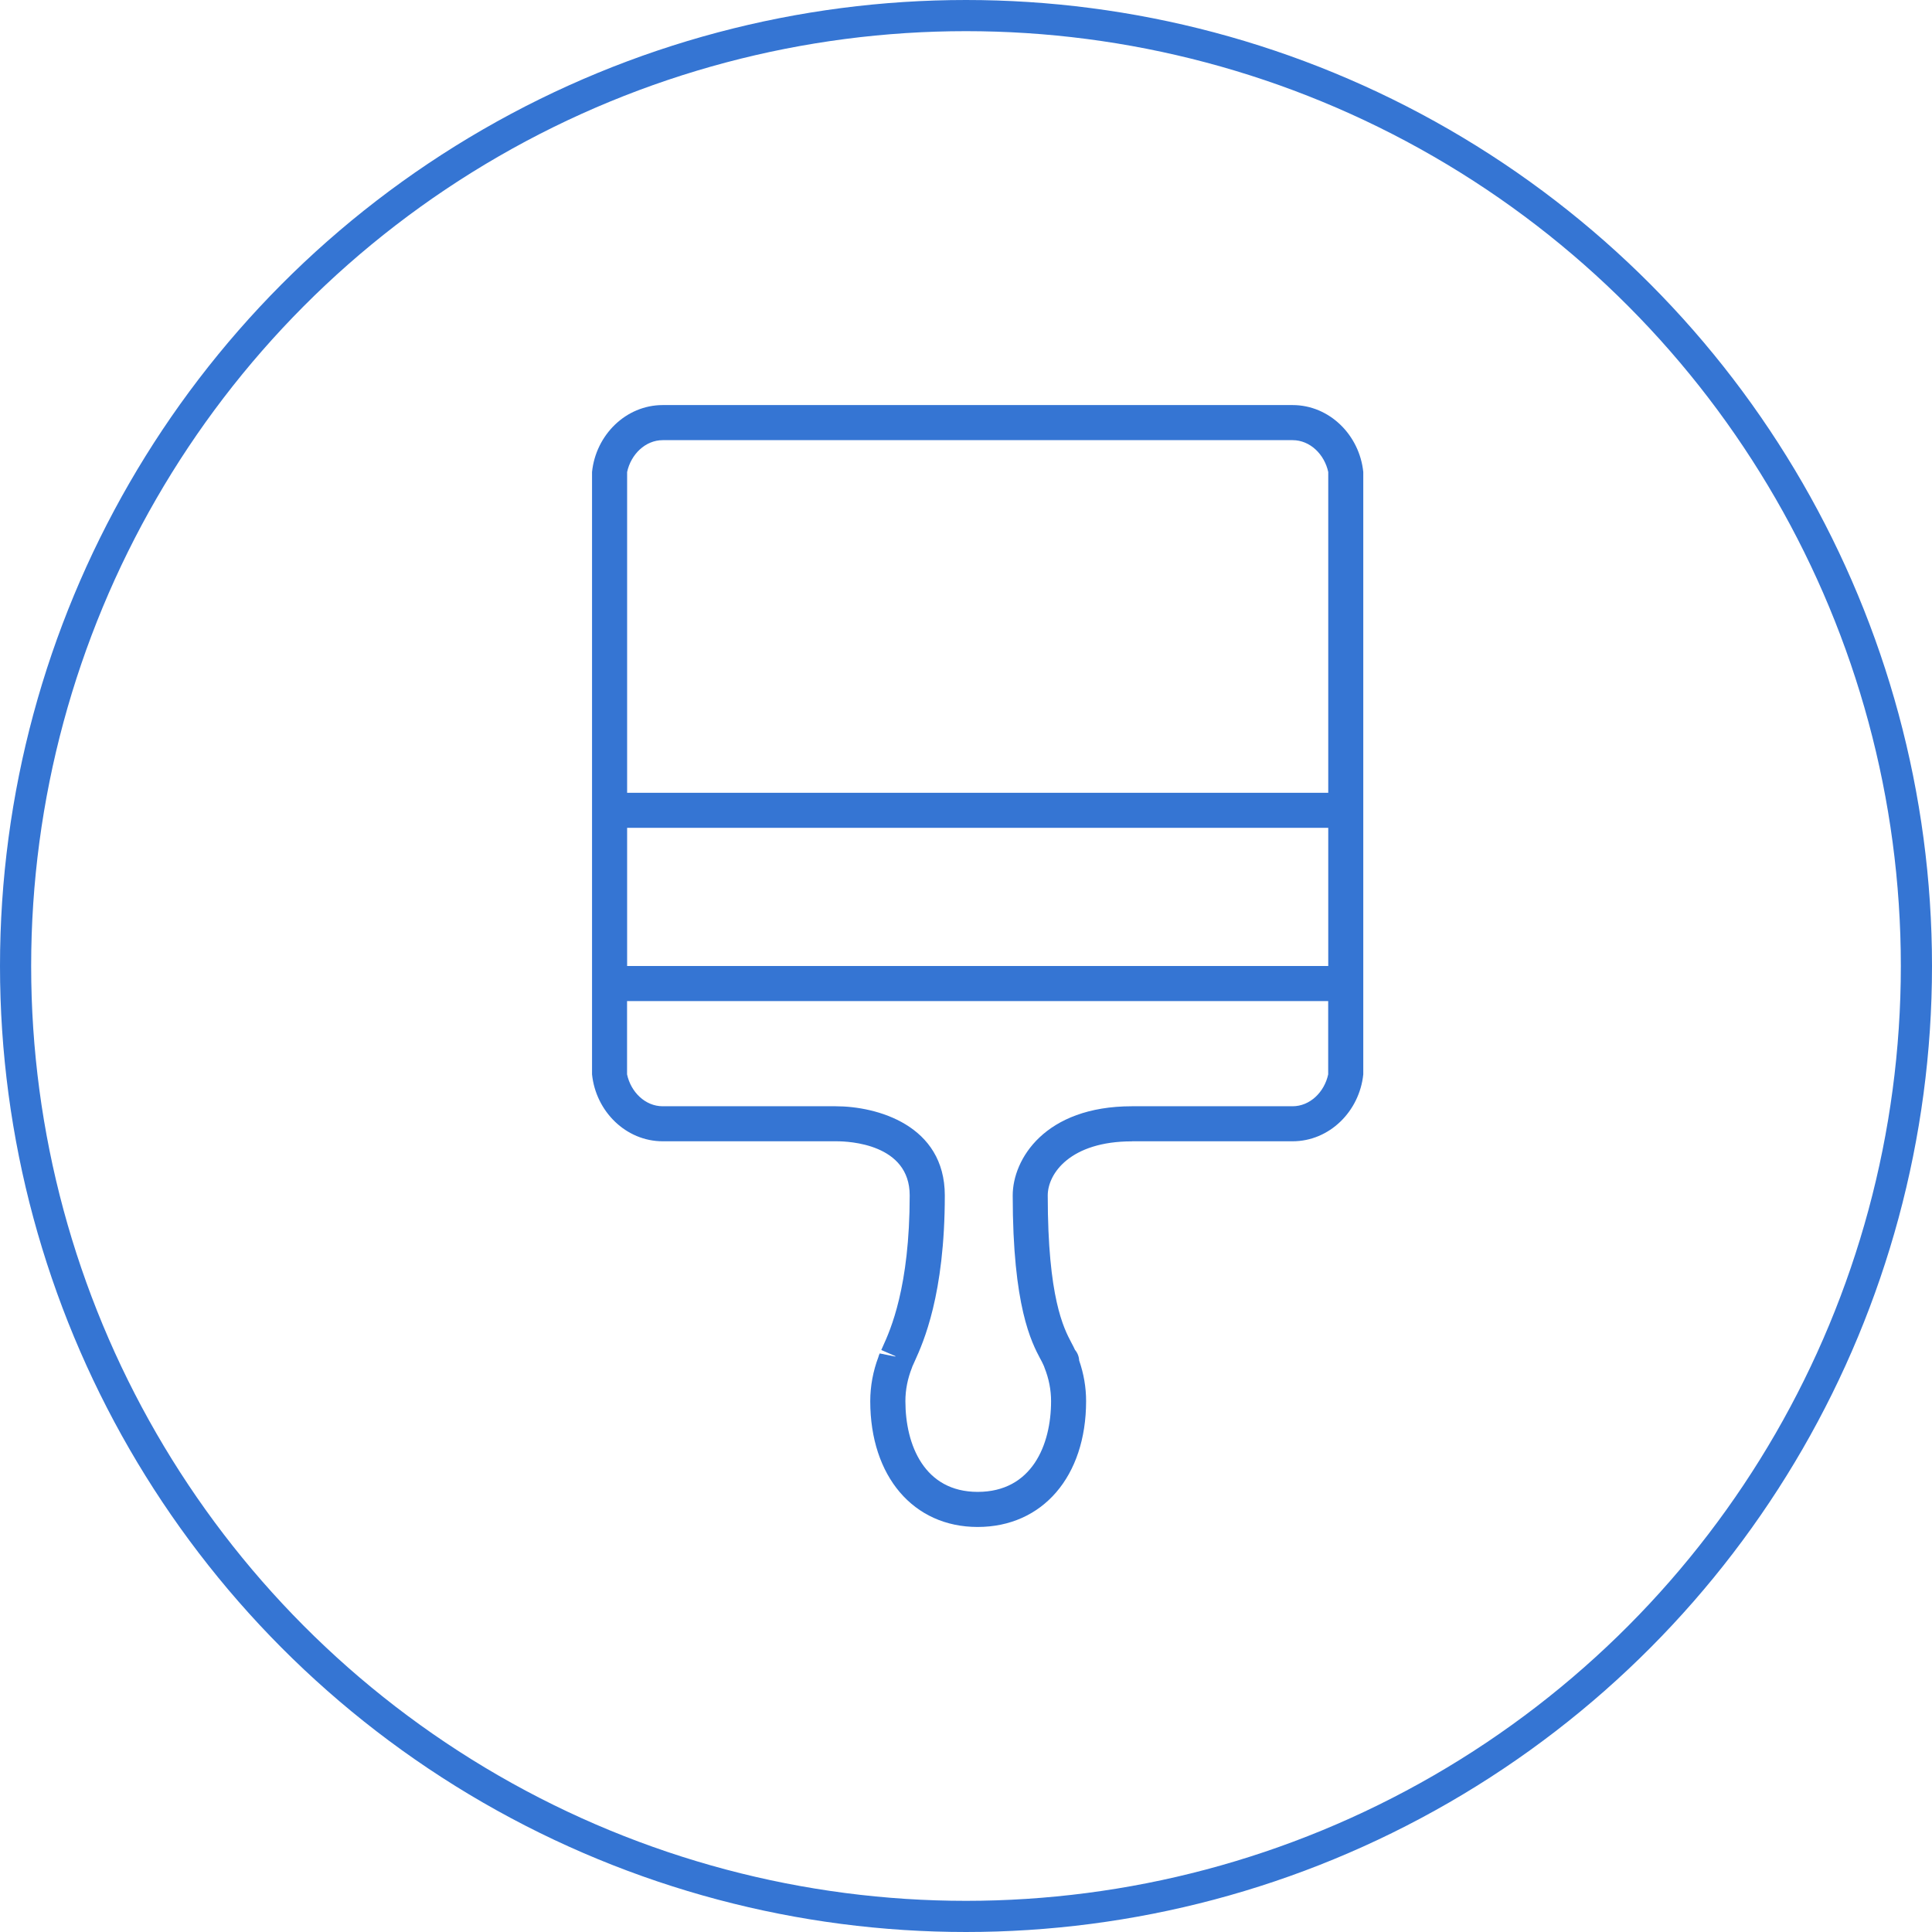
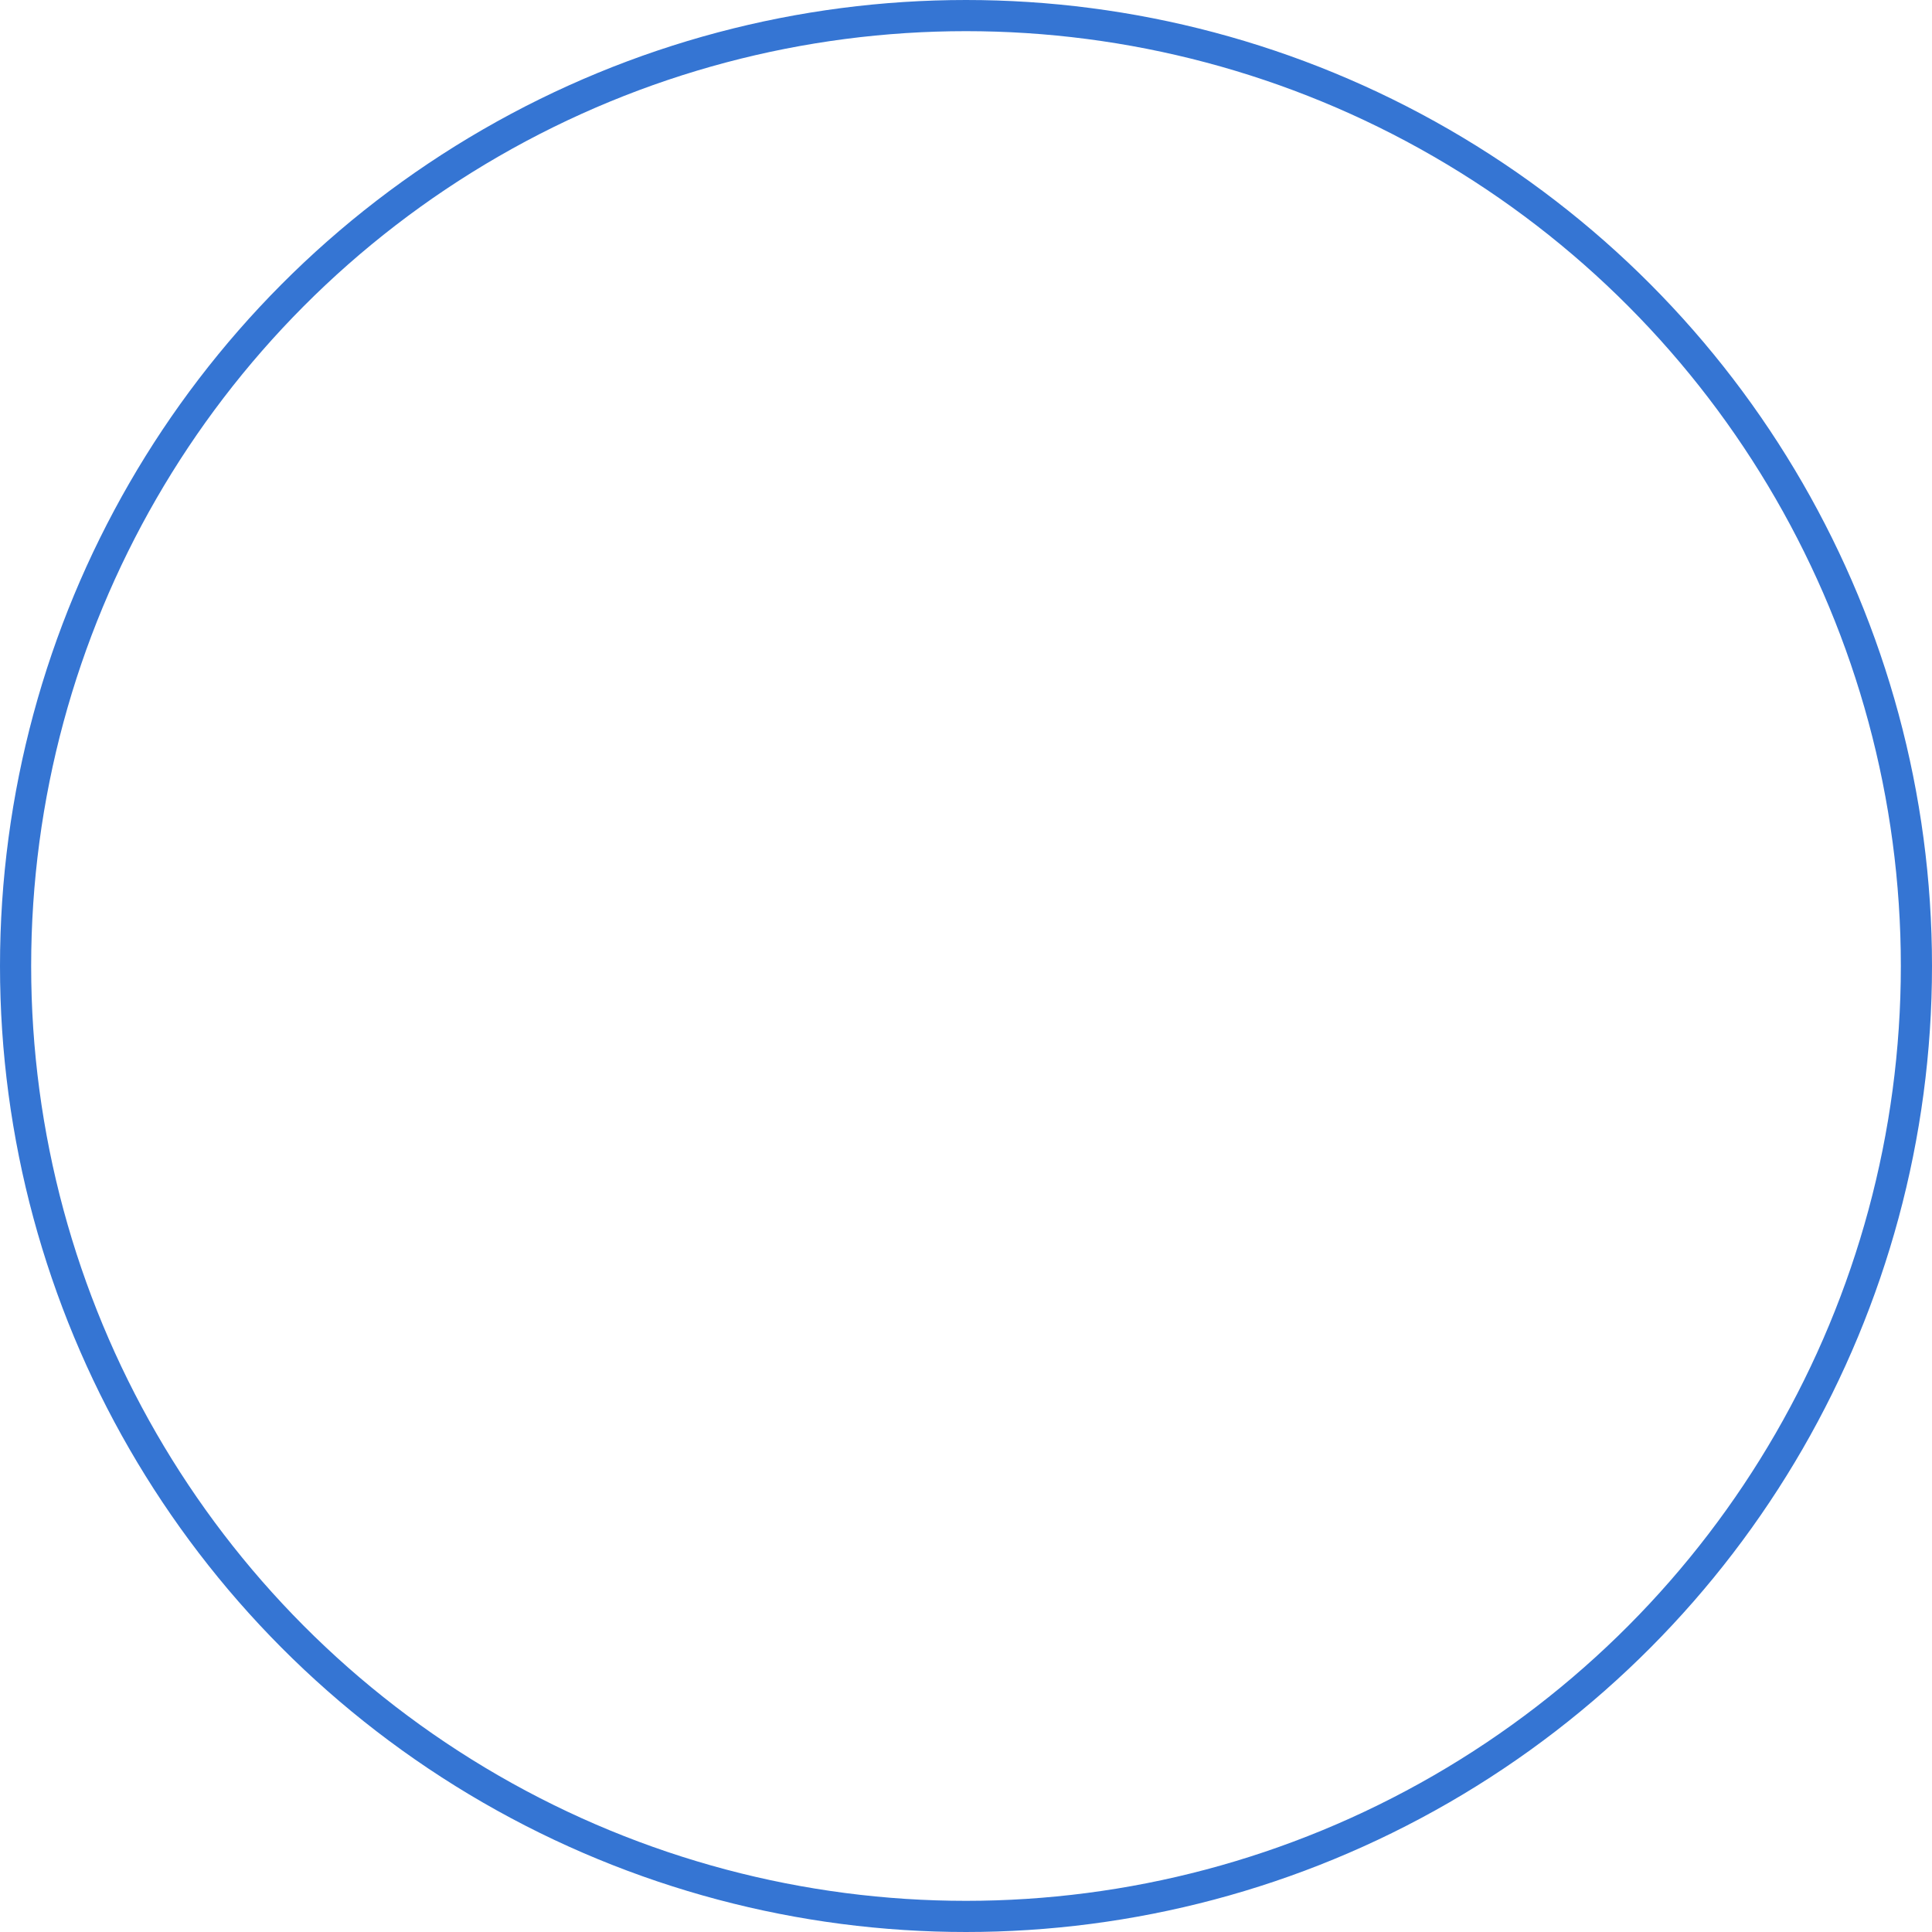
<svg xmlns="http://www.w3.org/2000/svg" height="62" viewBox="0 0 62 62" width="62">
  <g fill="none" fill-rule="evenodd">
-     <path d="m17.328 23.625h5.152c1.185 0 2.148-.963 2.269-2.148v-19.33c-.121-1.185-1.085-2.148-2.269-2.148h-20.212c-1.185 0-2.148.963-2.269 2.148v19.33c.121 1.185 1.085 2.148 2.269 2.148h5.582c.392 0 2.343.083 2.343 1.735 0 2.95-.622 4.322-.857 4.84l-.055.123.453.196v.015l-.503-.101c-.019.037-.034.076-.043.117-.171.452-.26.931-.261 1.414.001 2.415 1.385 4.038 3.446 4.038 2.082 0 3.481-1.622 3.481-4.038 0-.44-.074-.877-.223-1.306-.006-.125-.053-.245-.134-.34-.035-.077-.073-.153-.114-.227-.246-.467-.76-1.437-.76-4.729 0-.698.72-1.735 2.703-1.735zm-16.203-10.059h22.5v4.434h-22.5zm1.144-12.441h20.212c.564 0 1.023.459 1.144 1.023v10.293h-22.5v-10.293c.121-.564.581-1.023 1.144-1.023zm12.122 29.491c.032.06.059.109.105.213l.008.018c.004.014.009.029.015.043.141.352.211.714.211 1.073.001 1.409-.618 2.913-2.355 2.913-1.711 0-2.32-1.504-2.32-2.913 0-.359.071-.721.211-1.073.004-.013.01-.026.013-.039l.037-.081.047-.105c.261-.578.957-2.111.957-5.304-.002-2.258-2.181-2.86-3.503-2.86h-5.55c-.564 0-1.023-.459-1.144-1.023v-2.352h22.5v2.352c-.121.564-.581 1.023-1.144 1.023h-5.152c-2.809 0-3.828 1.711-3.828 2.86 0 3.572.602 4.71.891 5.256z" fill="#3575d3" fill-rule="nonzero" transform="translate(19 13)" />
    <circle cx="31" cy="31" r="30.5" stroke="#3575d3" />
  </g>
</svg>